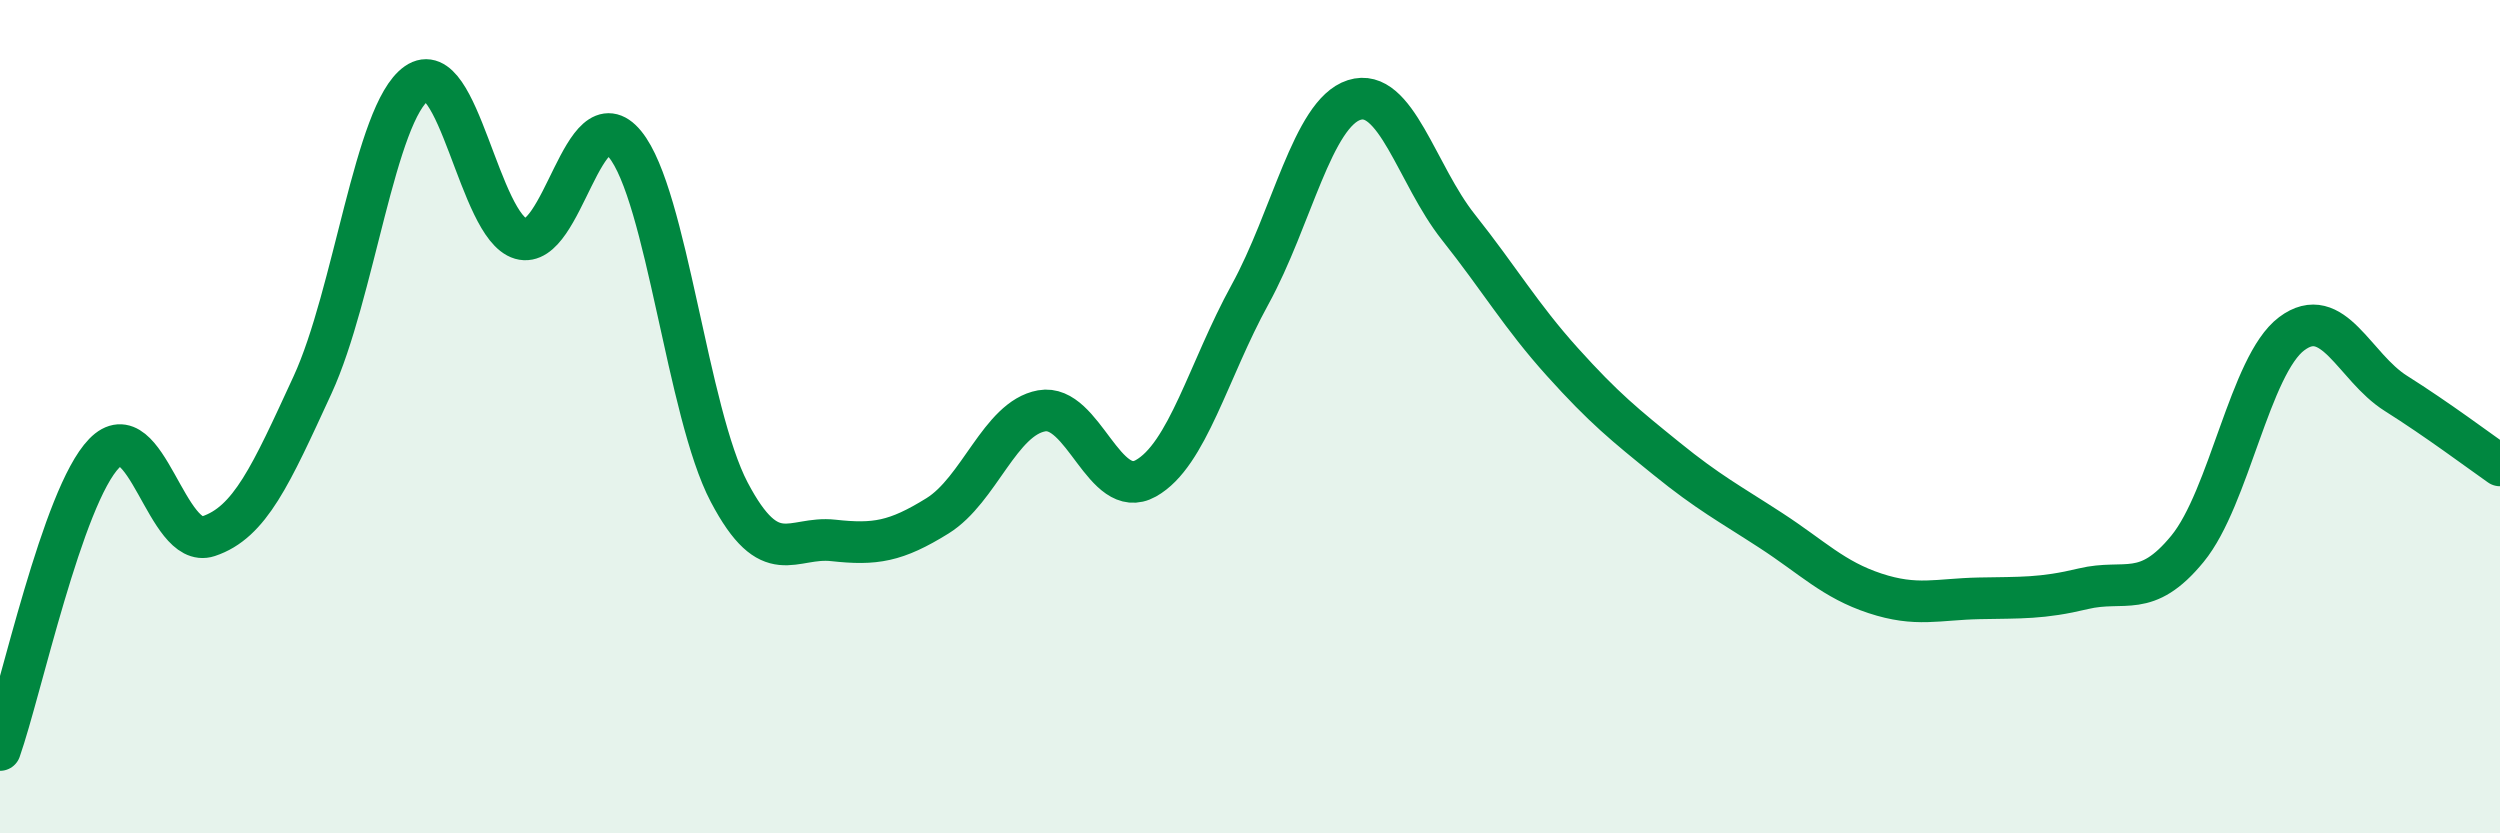
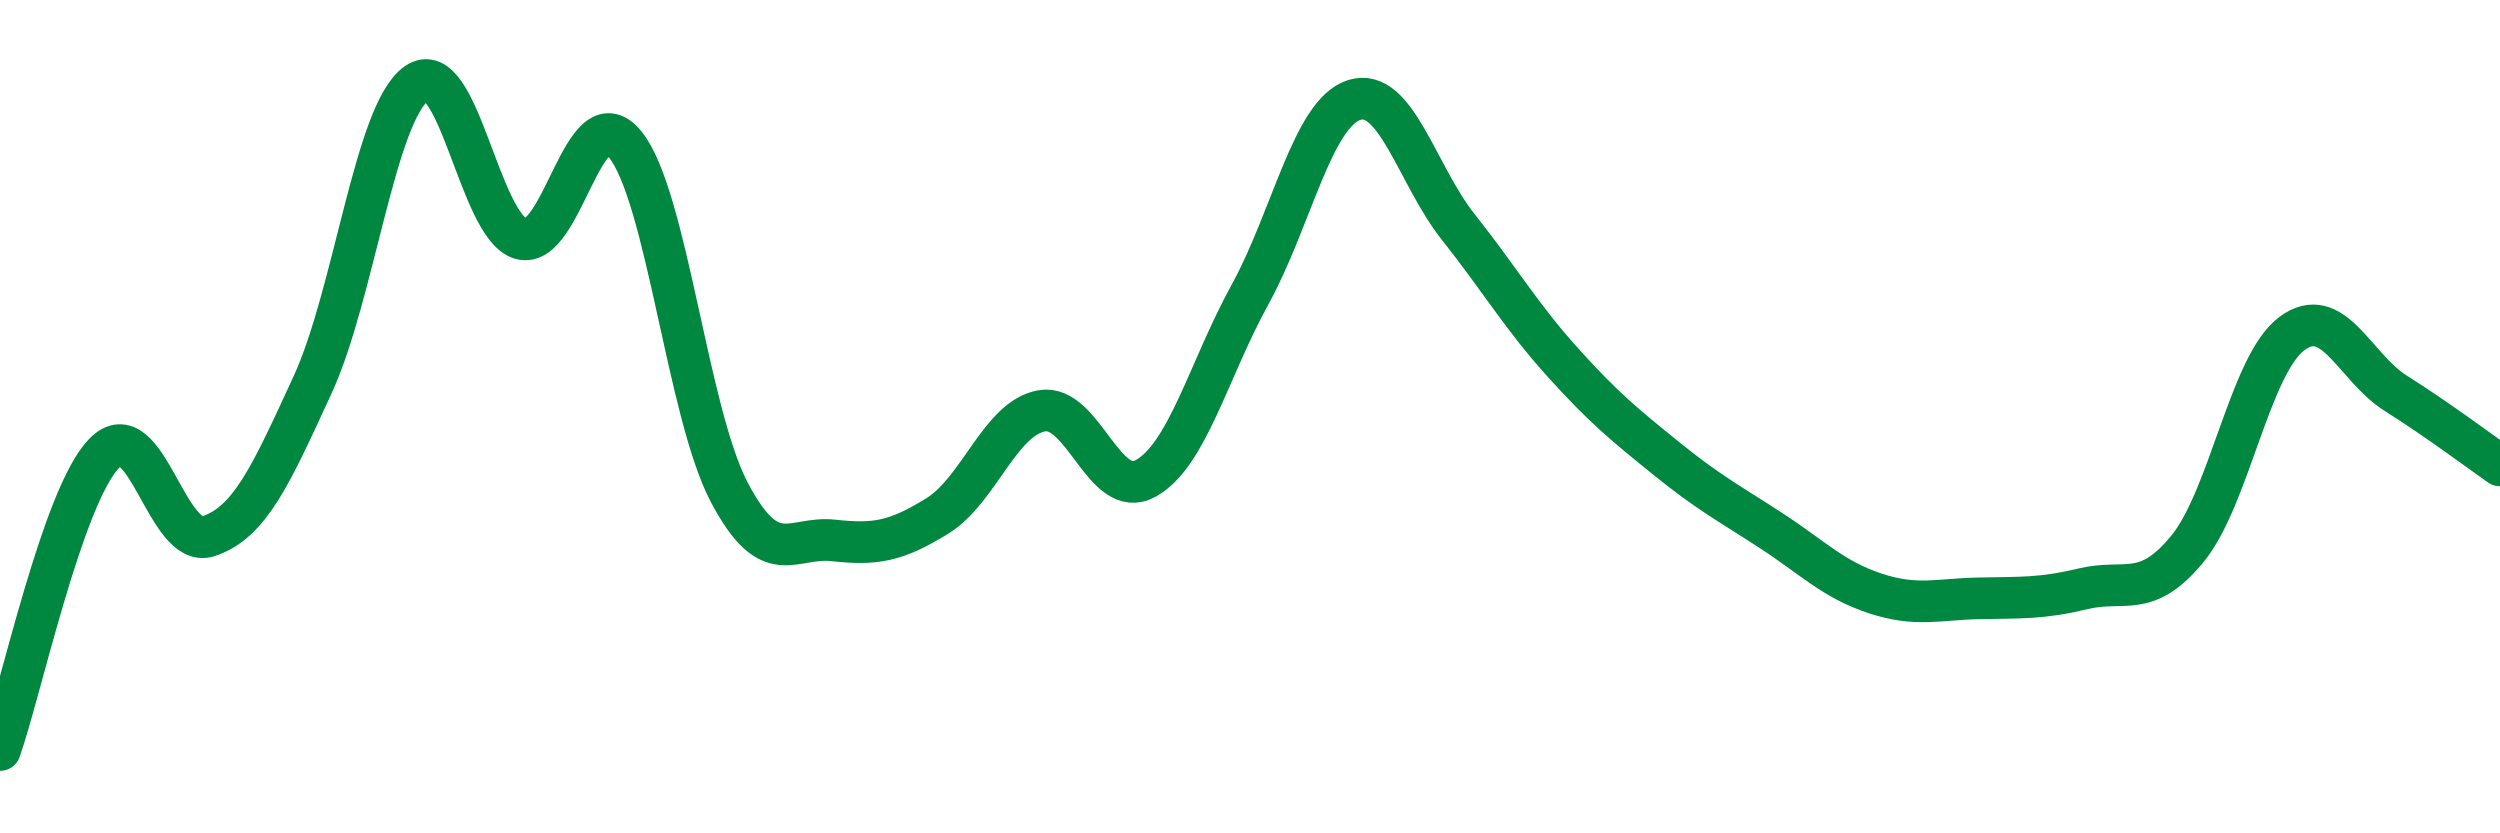
<svg xmlns="http://www.w3.org/2000/svg" width="60" height="20" viewBox="0 0 60 20">
-   <path d="M 0,18 C 0.5,16.58 1.5,11.91 2.5,10.88 C 3.5,9.85 4,13.2 5,12.87 C 6,12.54 6.5,11.41 7.5,9.24 C 8.5,7.07 9,2.7 10,2 C 11,1.3 11.5,5.44 12.5,5.73 C 13.5,6.02 14,2.24 15,3.46 C 16,4.68 16.5,9.91 17.5,11.81 C 18.5,13.71 19,12.86 20,12.97 C 21,13.08 21.5,13 22.5,12.38 C 23.5,11.76 24,10.04 25,9.86 C 26,9.68 26.5,12.04 27.5,11.48 C 28.5,10.92 29,8.89 30,7.07 C 31,5.25 31.5,2.72 32.5,2.4 C 33.5,2.08 34,4.19 35,5.45 C 36,6.71 36.5,7.58 37.5,8.69 C 38.5,9.8 39,10.2 40,11.01 C 41,11.82 41.5,12.08 42.5,12.73 C 43.5,13.38 44,13.91 45,14.24 C 46,14.57 46.5,14.38 47.5,14.36 C 48.5,14.34 49,14.37 50,14.13 C 51,13.89 51.5,14.39 52.5,13.17 C 53.5,11.95 54,8.76 55,8.01 C 56,7.26 56.5,8.81 57.5,9.44 C 58.5,10.07 59.5,10.82 60,11.17L60 20L0 20Z" fill="#008740" opacity="0.1" stroke-linecap="round" stroke-linejoin="round" />
  <path d="M 0,18 C 0.5,16.58 1.5,11.91 2.5,10.88 C 3.5,9.85 4,13.2 5,12.87 C 6,12.54 6.5,11.41 7.5,9.24 C 8.5,7.07 9,2.7 10,2 C 11,1.3 11.5,5.44 12.5,5.73 C 13.5,6.02 14,2.24 15,3.46 C 16,4.68 16.5,9.91 17.5,11.81 C 18.5,13.71 19,12.86 20,12.97 C 21,13.08 21.5,13 22.5,12.38 C 23.5,11.76 24,10.04 25,9.86 C 26,9.68 26.5,12.04 27.5,11.48 C 28.5,10.92 29,8.89 30,7.07 C 31,5.25 31.5,2.72 32.5,2.4 C 33.5,2.08 34,4.19 35,5.45 C 36,6.71 36.5,7.58 37.5,8.69 C 38.5,9.8 39,10.2 40,11.01 C 41,11.82 41.5,12.08 42.5,12.73 C 43.5,13.38 44,13.91 45,14.24 C 46,14.57 46.5,14.38 47.5,14.36 C 48.5,14.34 49,14.37 50,14.13 C 51,13.89 51.5,14.39 52.5,13.17 C 53.5,11.95 54,8.76 55,8.01 C 56,7.26 56.5,8.81 57.5,9.44 C 58.5,10.07 59.5,10.82 60,11.17" stroke="#008740" stroke-width="1" fill="none" stroke-linecap="round" stroke-linejoin="round" />
</svg>